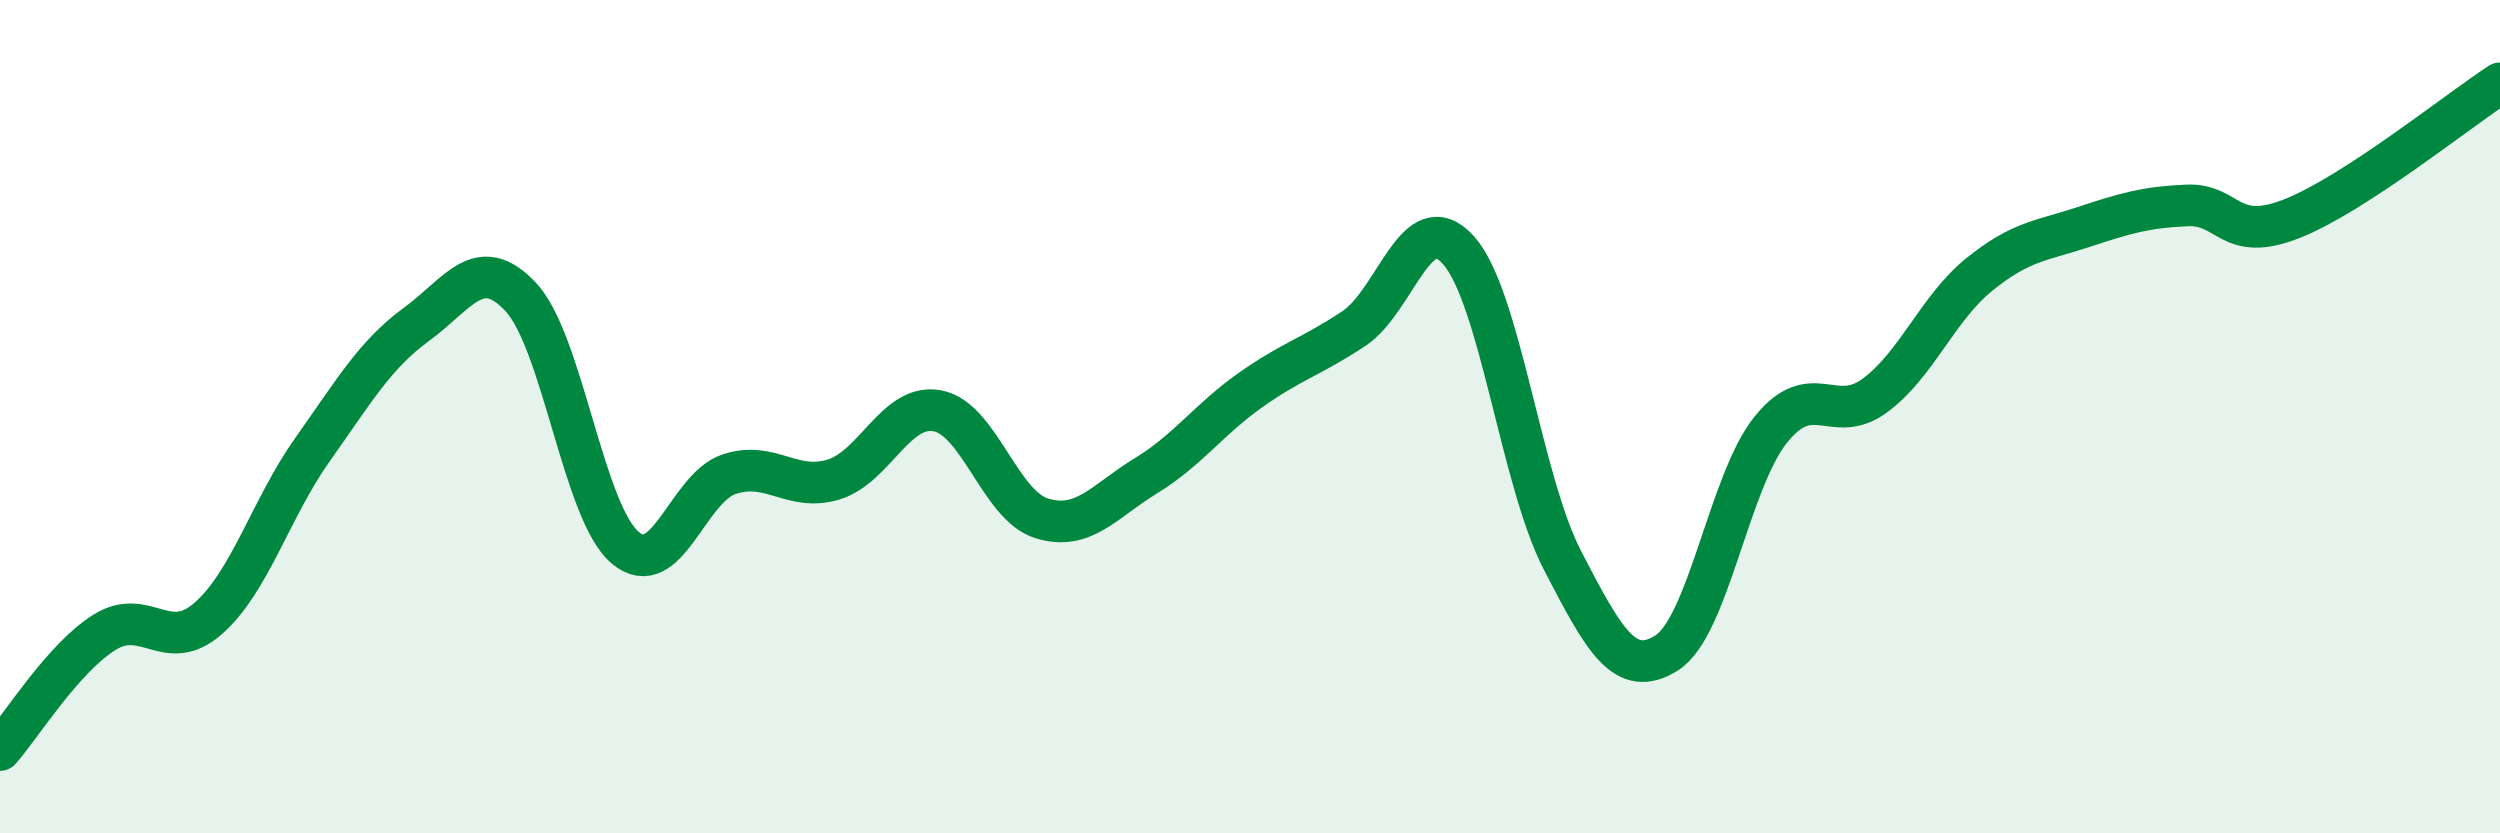
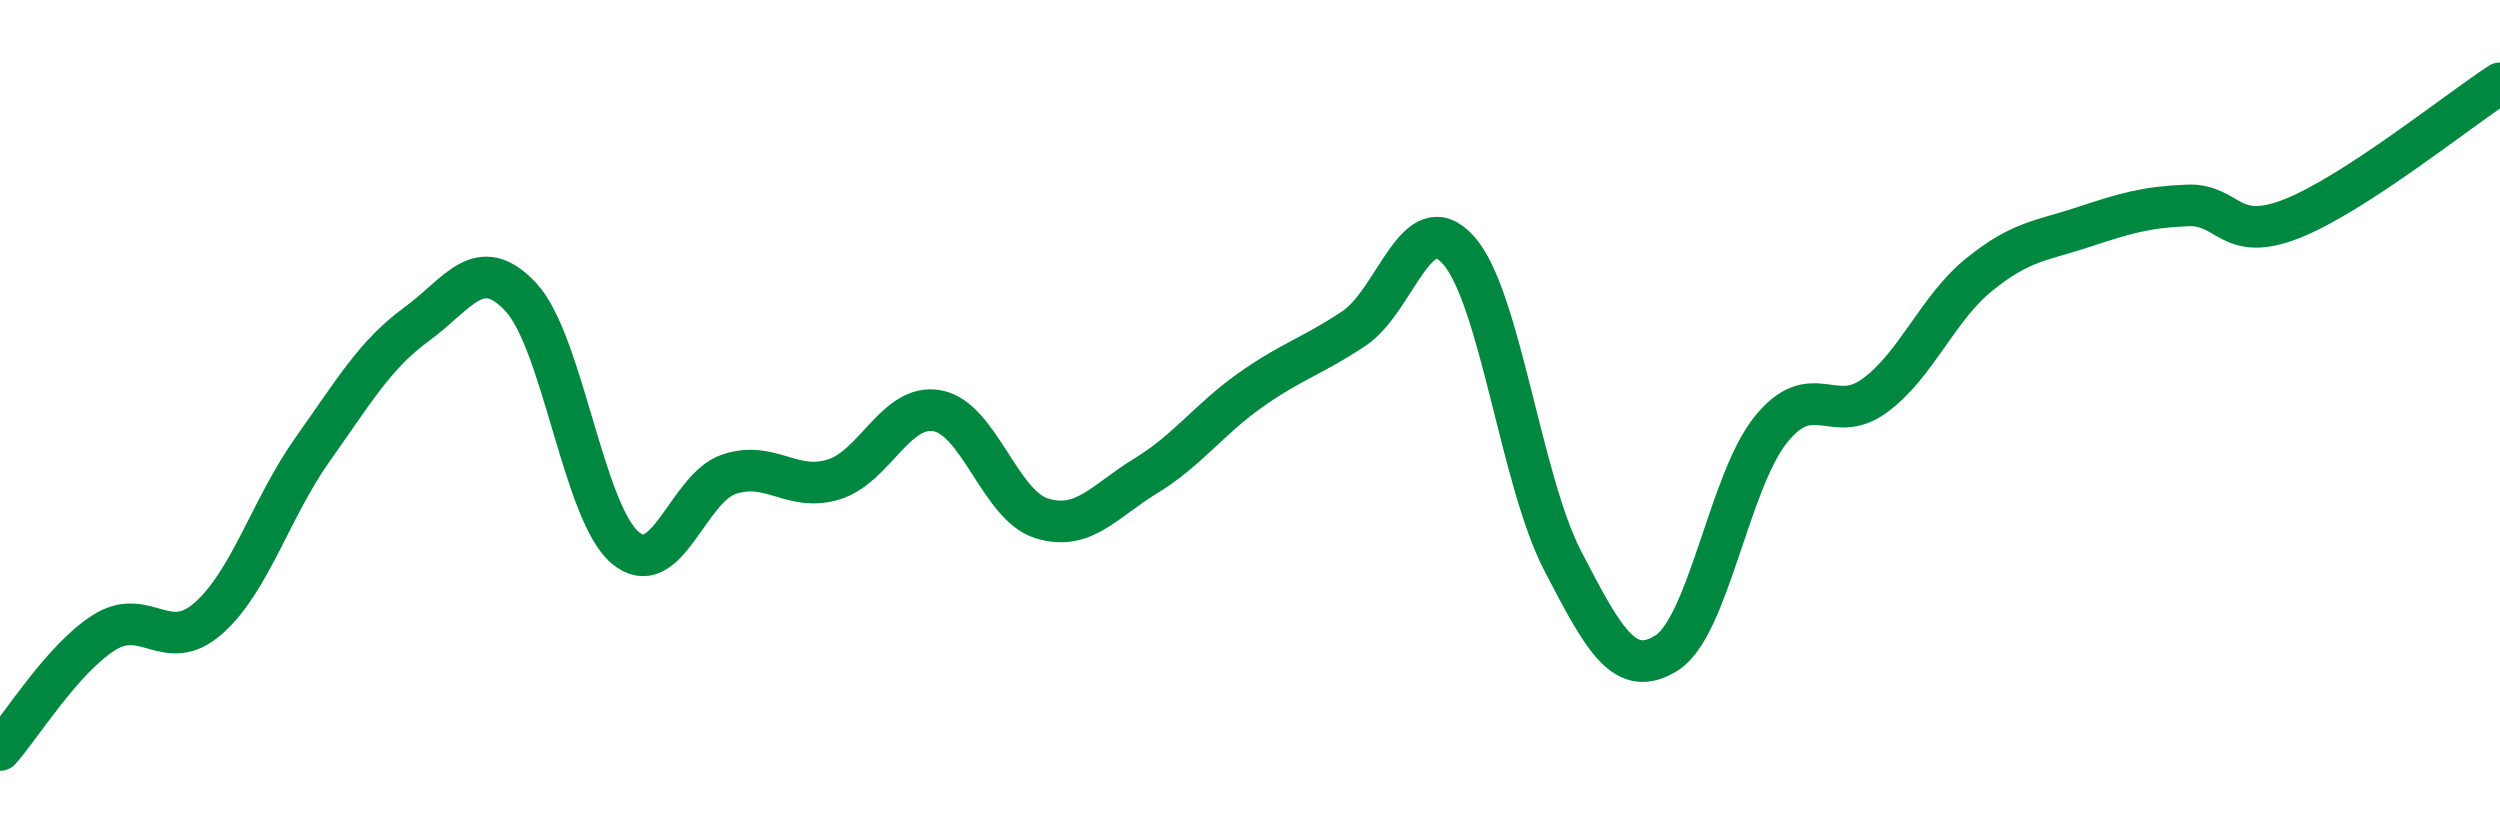
<svg xmlns="http://www.w3.org/2000/svg" width="60" height="20" viewBox="0 0 60 20">
-   <path d="M 0,18 C 0.5,17.44 1.5,15.81 2.5,15.18 C 3.5,14.55 4,15.72 5,14.84 C 6,13.96 6.5,12.2 7.5,10.79 C 8.5,9.38 9,8.51 10,7.78 C 11,7.05 11.5,6.06 12.5,7.13 C 13.5,8.2 14,12.29 15,13.14 C 16,13.99 16.5,11.71 17.5,11.38 C 18.5,11.05 19,11.81 20,11.51 C 21,11.21 21.5,9.67 22.5,9.86 C 23.5,10.05 24,12.13 25,12.44 C 26,12.75 26.5,12.03 27.5,11.42 C 28.5,10.81 29,10.08 30,9.37 C 31,8.66 31.5,8.55 32.5,7.88 C 33.5,7.21 34,4.89 35,6 C 36,7.11 36.5,11.52 37.5,13.45 C 38.5,15.38 39,16.3 40,15.67 C 41,15.04 41.5,11.55 42.5,10.31 C 43.5,9.07 44,10.23 45,9.49 C 46,8.75 46.5,7.4 47.5,6.59 C 48.5,5.78 49,5.78 50,5.45 C 51,5.12 51.5,4.97 52.5,4.93 C 53.5,4.89 53.5,5.84 55,5.25 C 56.5,4.66 59,2.65 60,2L60 20L0 20Z" fill="#008740" opacity="0.1" stroke-linecap="round" stroke-linejoin="round" />
  <path d="M 0,18 C 0.5,17.44 1.5,15.81 2.5,15.18 C 3.5,14.55 4,15.72 5,14.84 C 6,13.96 6.5,12.2 7.5,10.79 C 8.5,9.38 9,8.51 10,7.78 C 11,7.05 11.5,6.06 12.5,7.13 C 13.5,8.2 14,12.29 15,13.14 C 16,13.99 16.5,11.71 17.5,11.38 C 18.5,11.05 19,11.81 20,11.51 C 21,11.21 21.5,9.67 22.5,9.86 C 23.5,10.05 24,12.13 25,12.44 C 26,12.75 26.5,12.03 27.5,11.42 C 28.5,10.81 29,10.08 30,9.37 C 31,8.66 31.5,8.55 32.5,7.88 C 33.5,7.21 34,4.89 35,6 C 36,7.11 36.5,11.52 37.5,13.45 C 38.5,15.38 39,16.3 40,15.67 C 41,15.04 41.5,11.55 42.5,10.31 C 43.5,9.07 44,10.23 45,9.49 C 46,8.75 46.5,7.4 47.5,6.59 C 48.5,5.78 49,5.78 50,5.45 C 51,5.12 51.5,4.97 52.5,4.93 C 53.5,4.89 53.5,5.84 55,5.25 C 56.5,4.66 59,2.65 60,2" stroke="#008740" stroke-width="1" fill="none" stroke-linecap="round" stroke-linejoin="round" />
</svg>